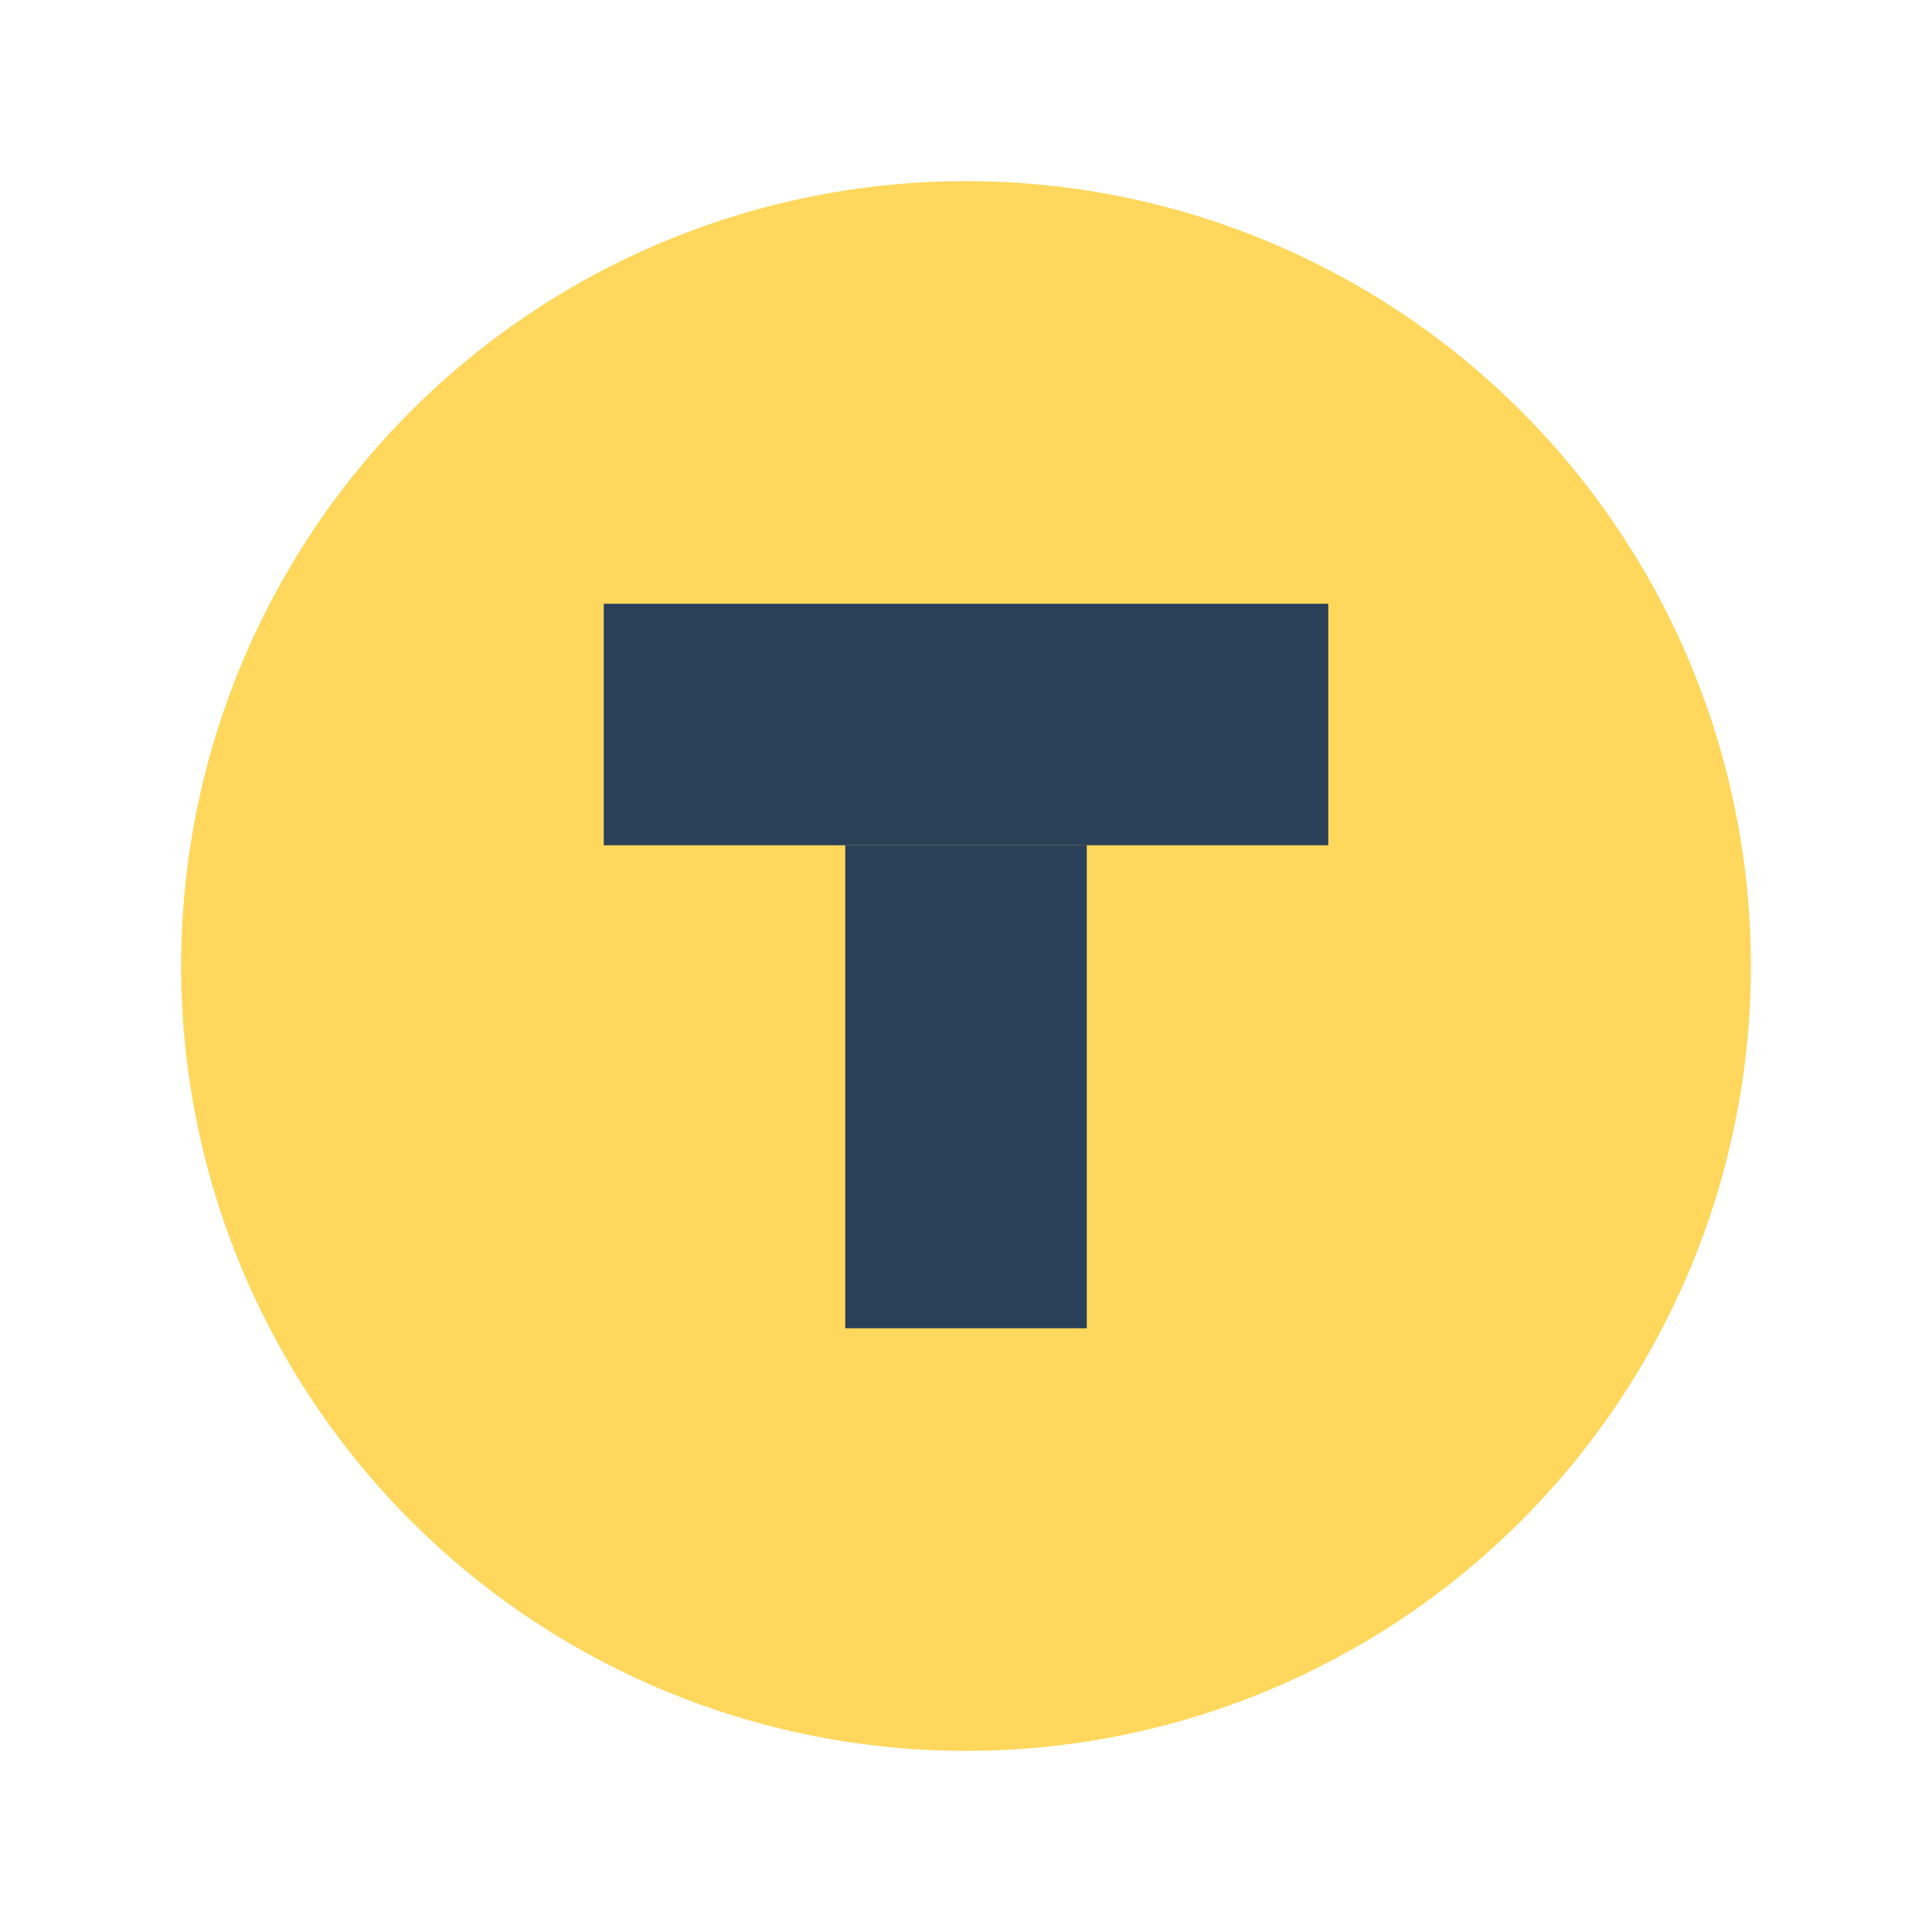
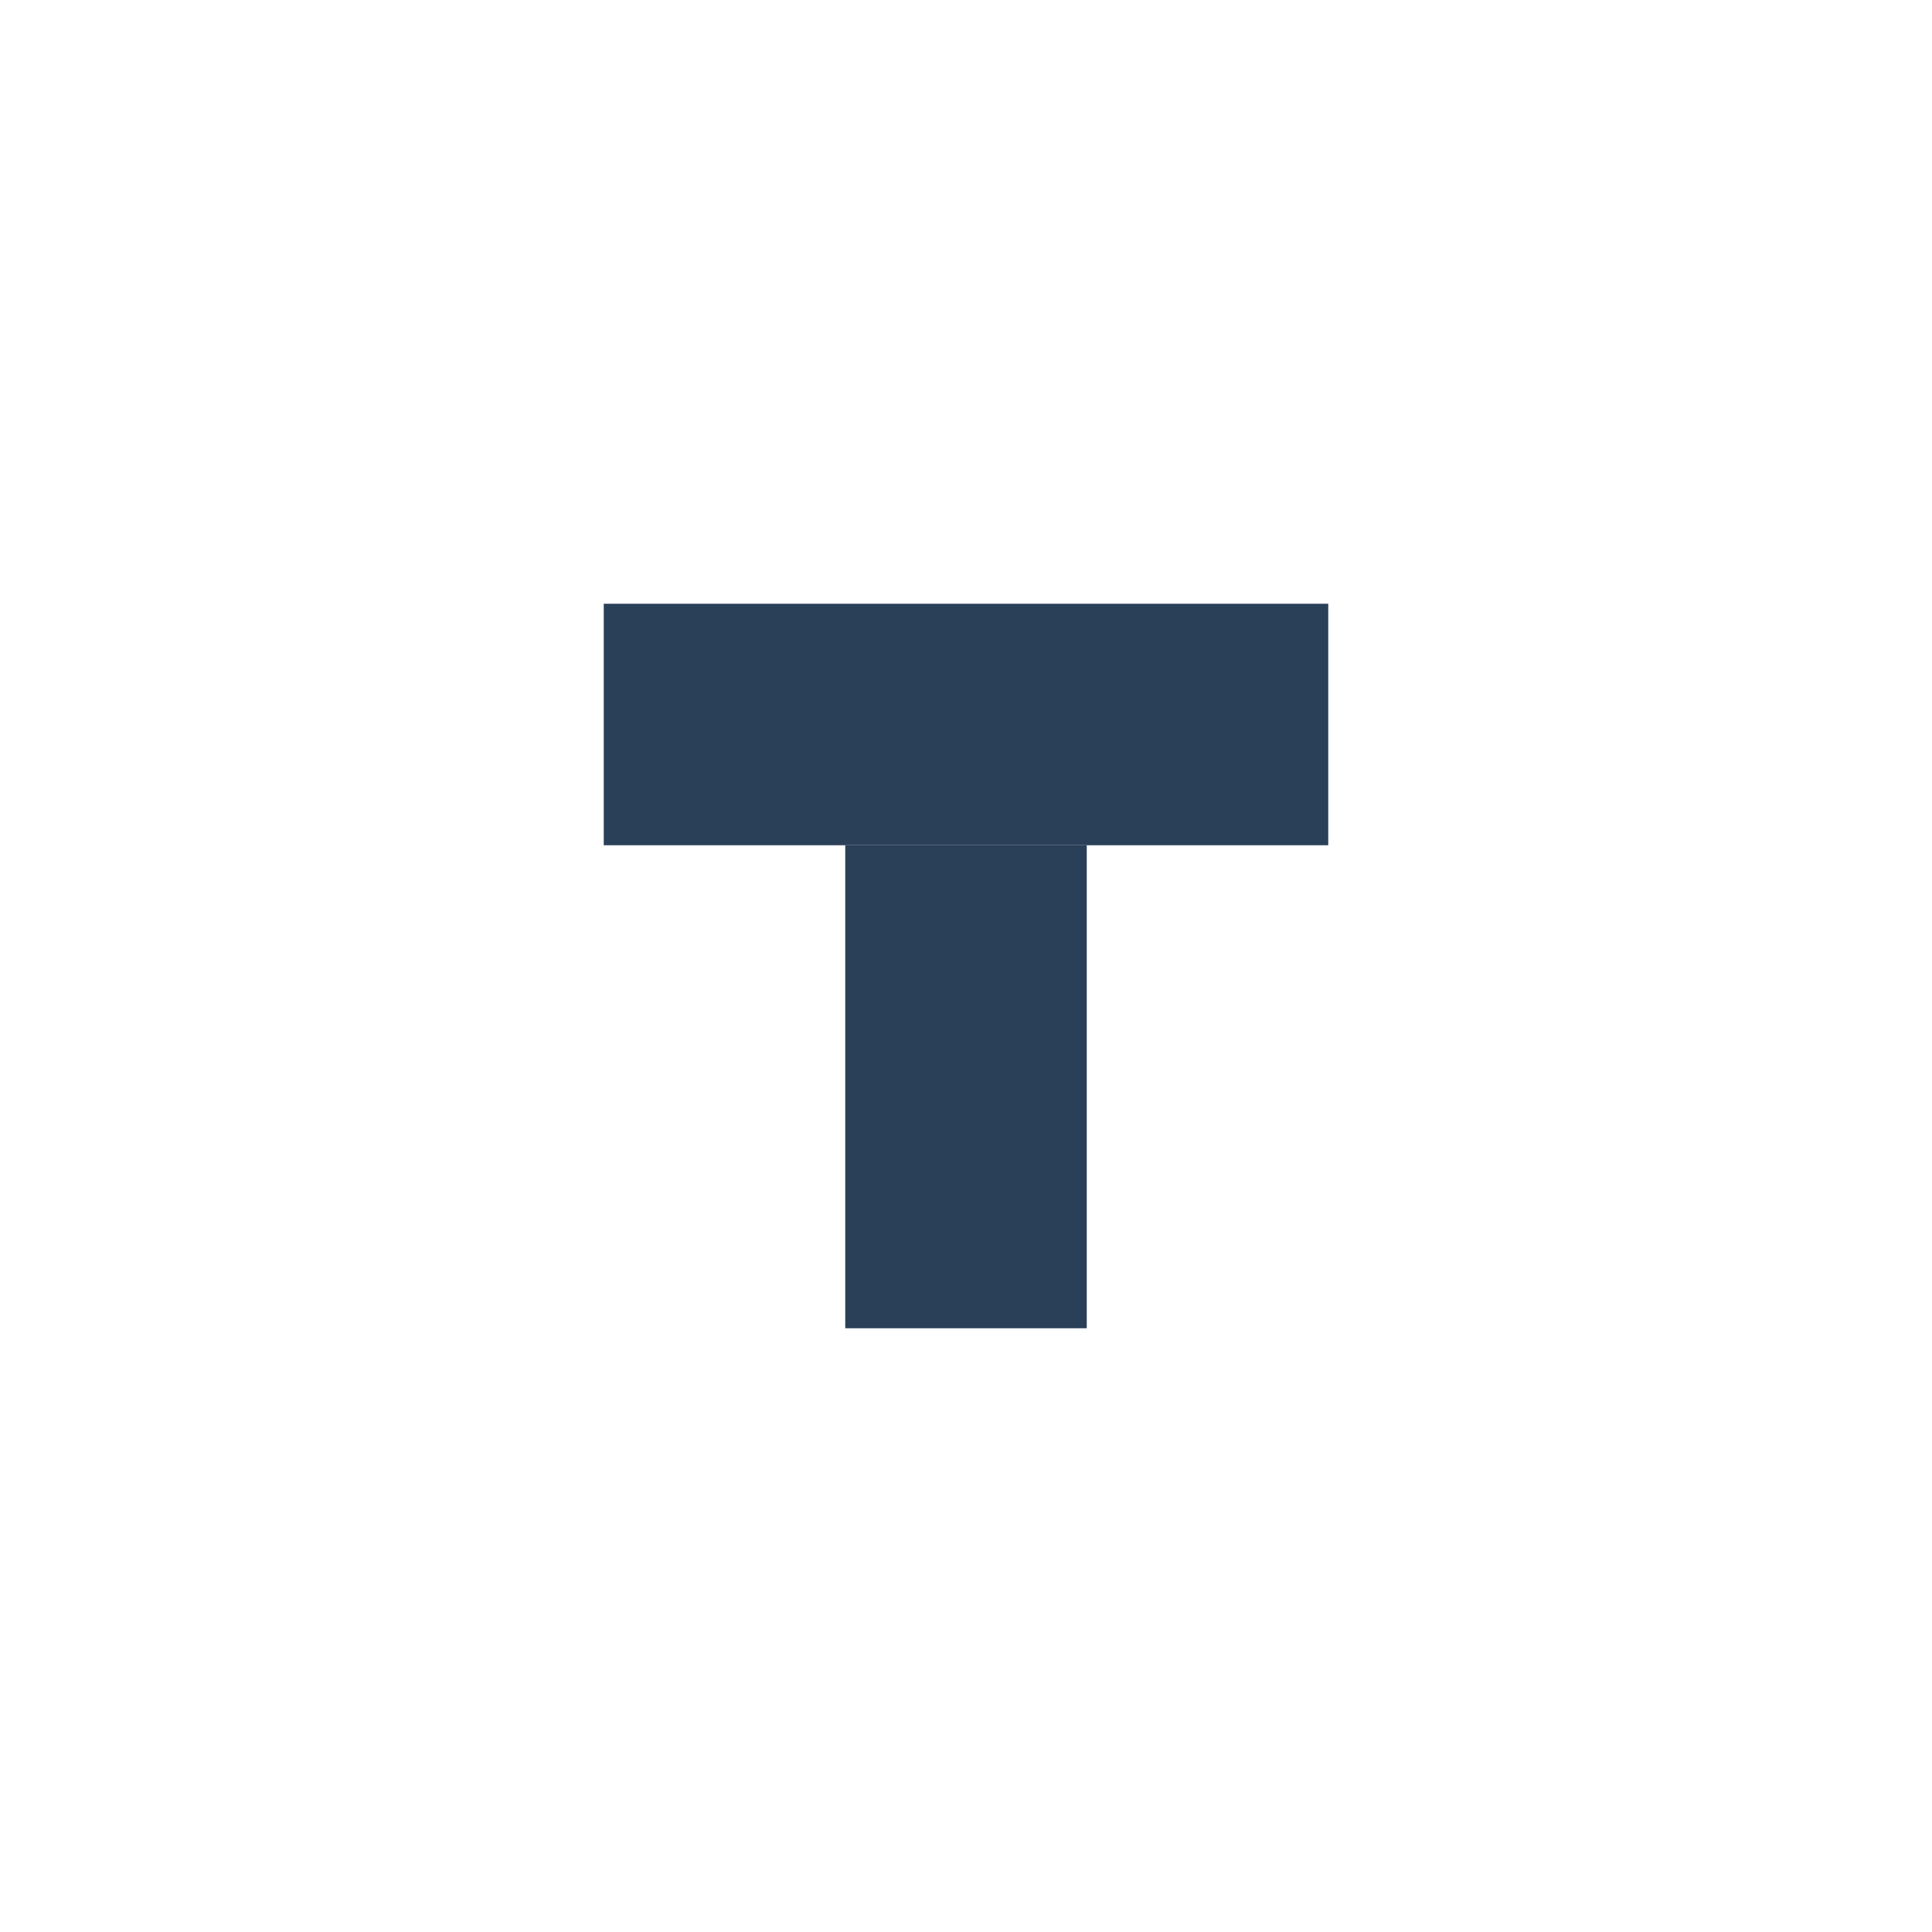
<svg xmlns="http://www.w3.org/2000/svg" width="32" height="32" viewBox="0 0 32 32">
-   <circle cx="16" cy="16" r="13" fill="#FFD75C" />
  <rect x="10" y="10" width="12" height="4" fill="#2A4058" />
  <rect x="14" y="14" width="4" height="8" fill="#2A4058" />
</svg>